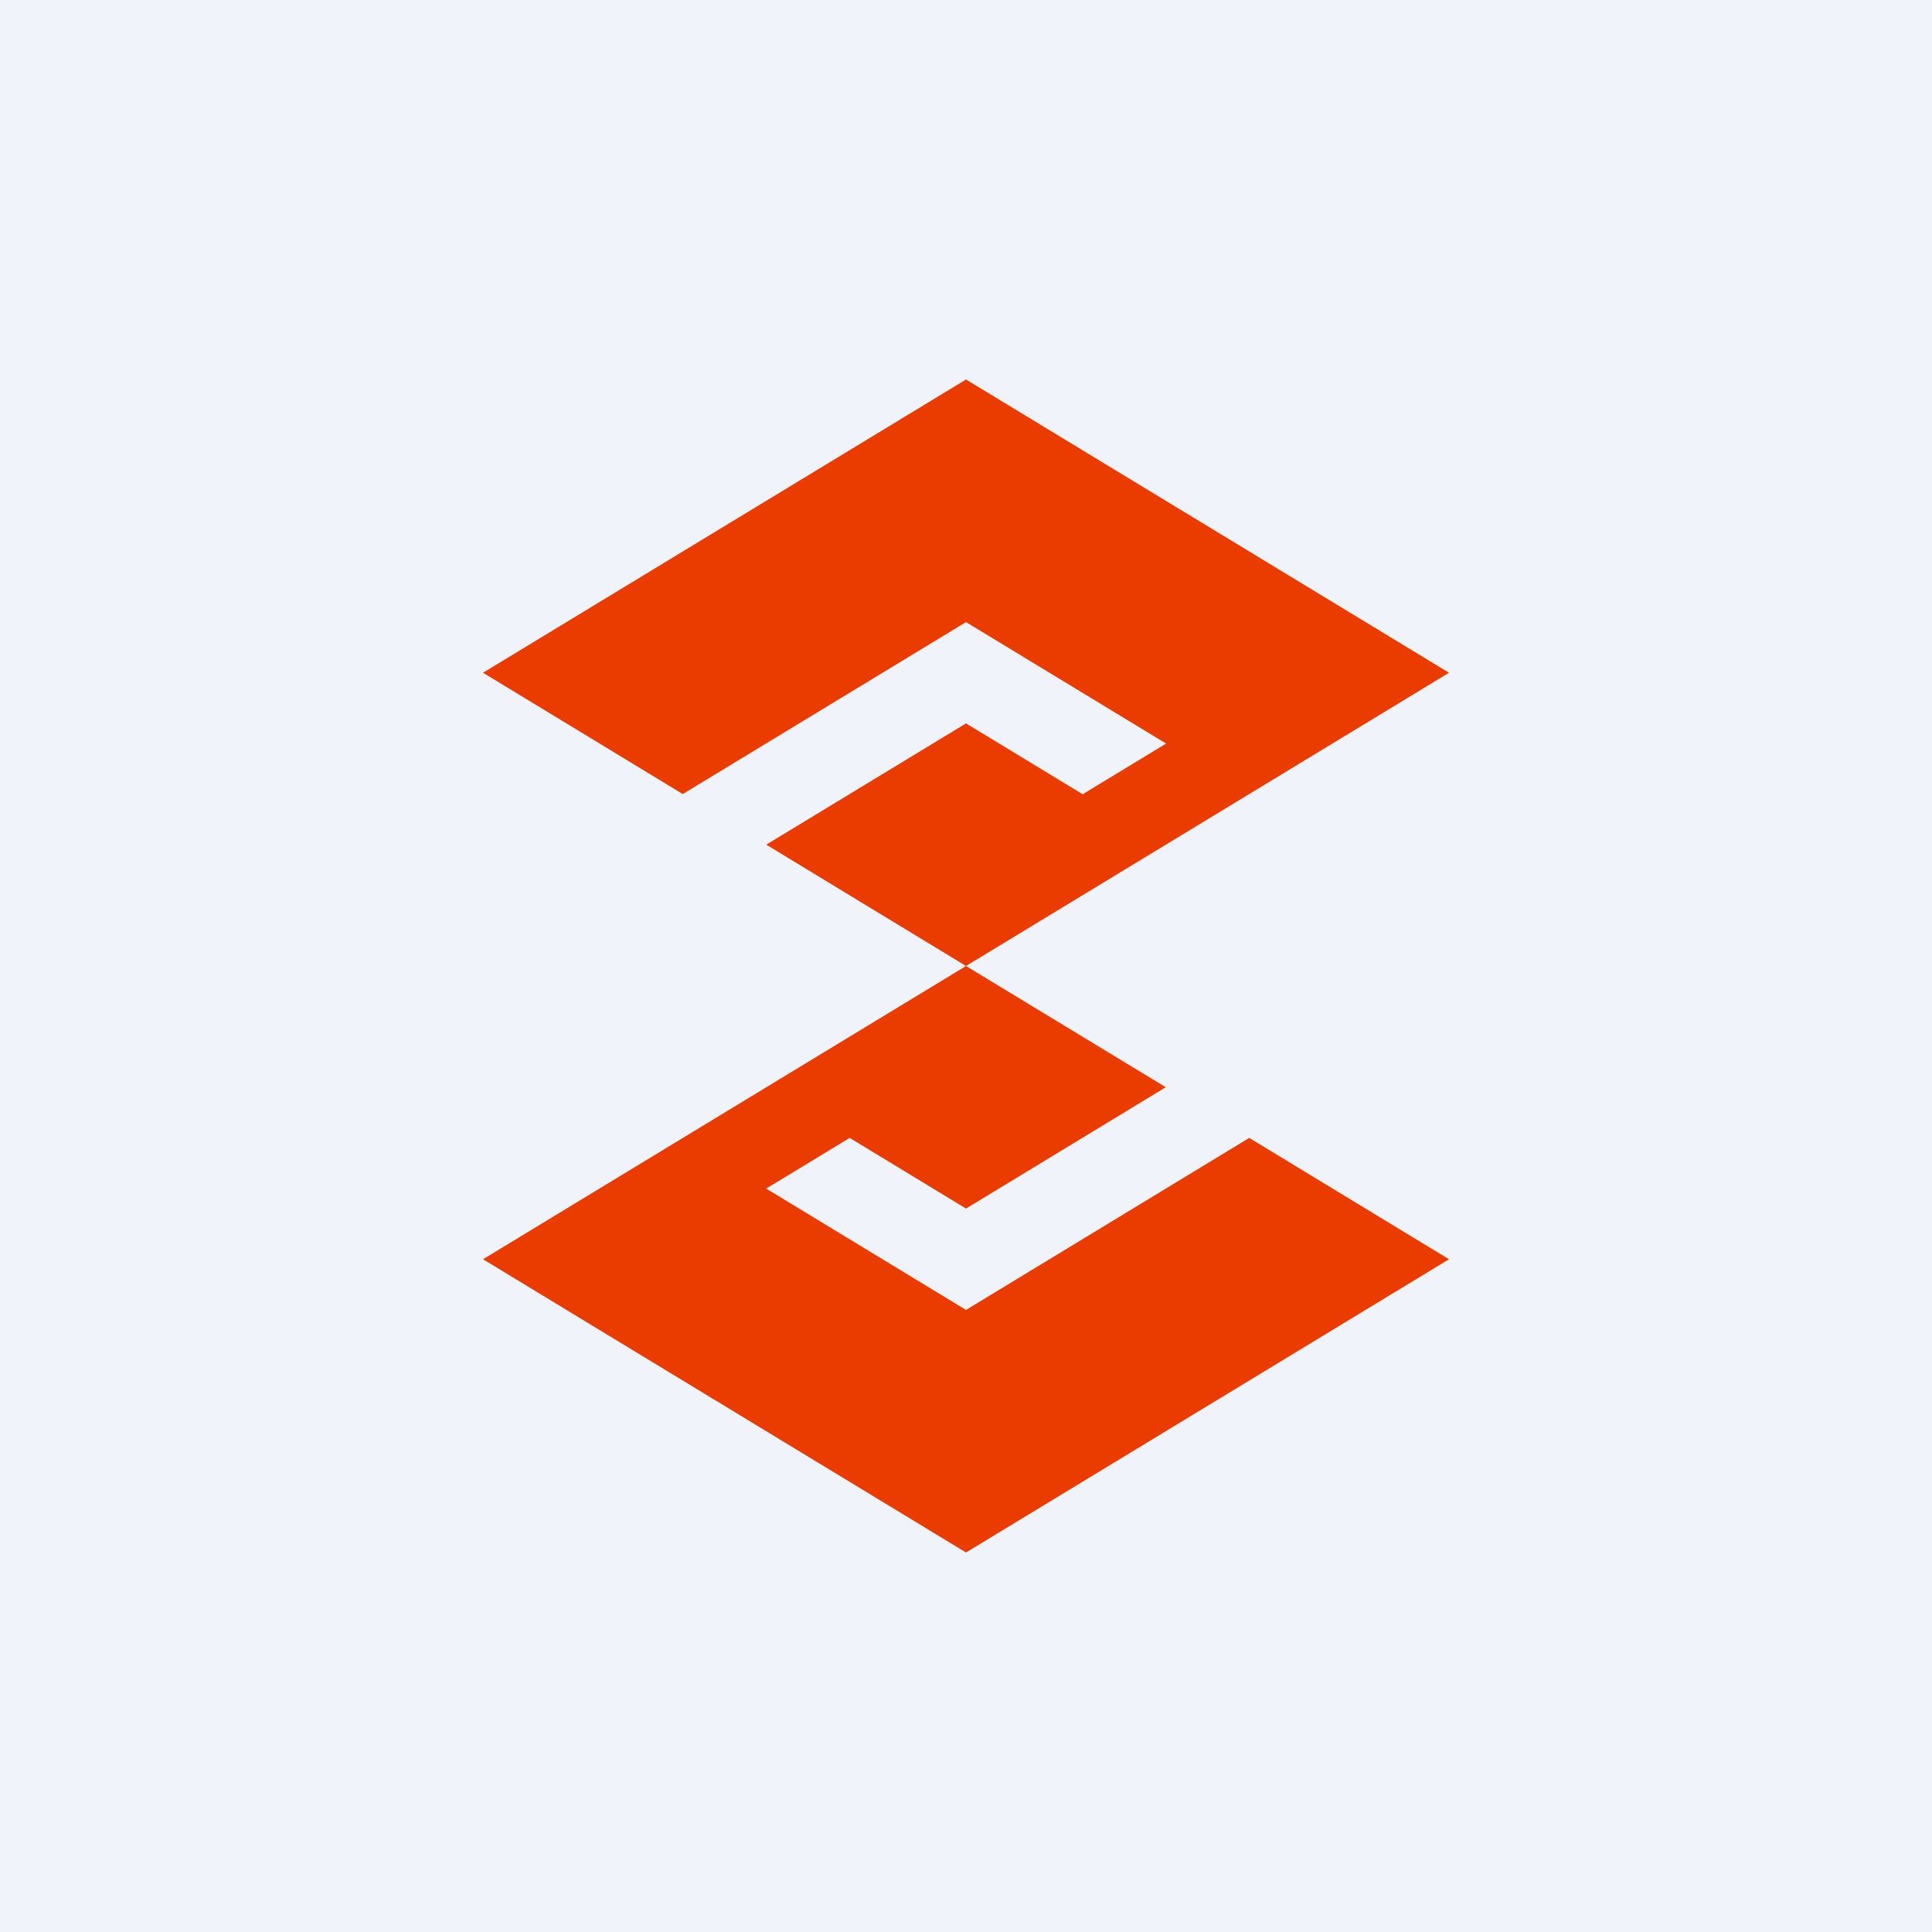
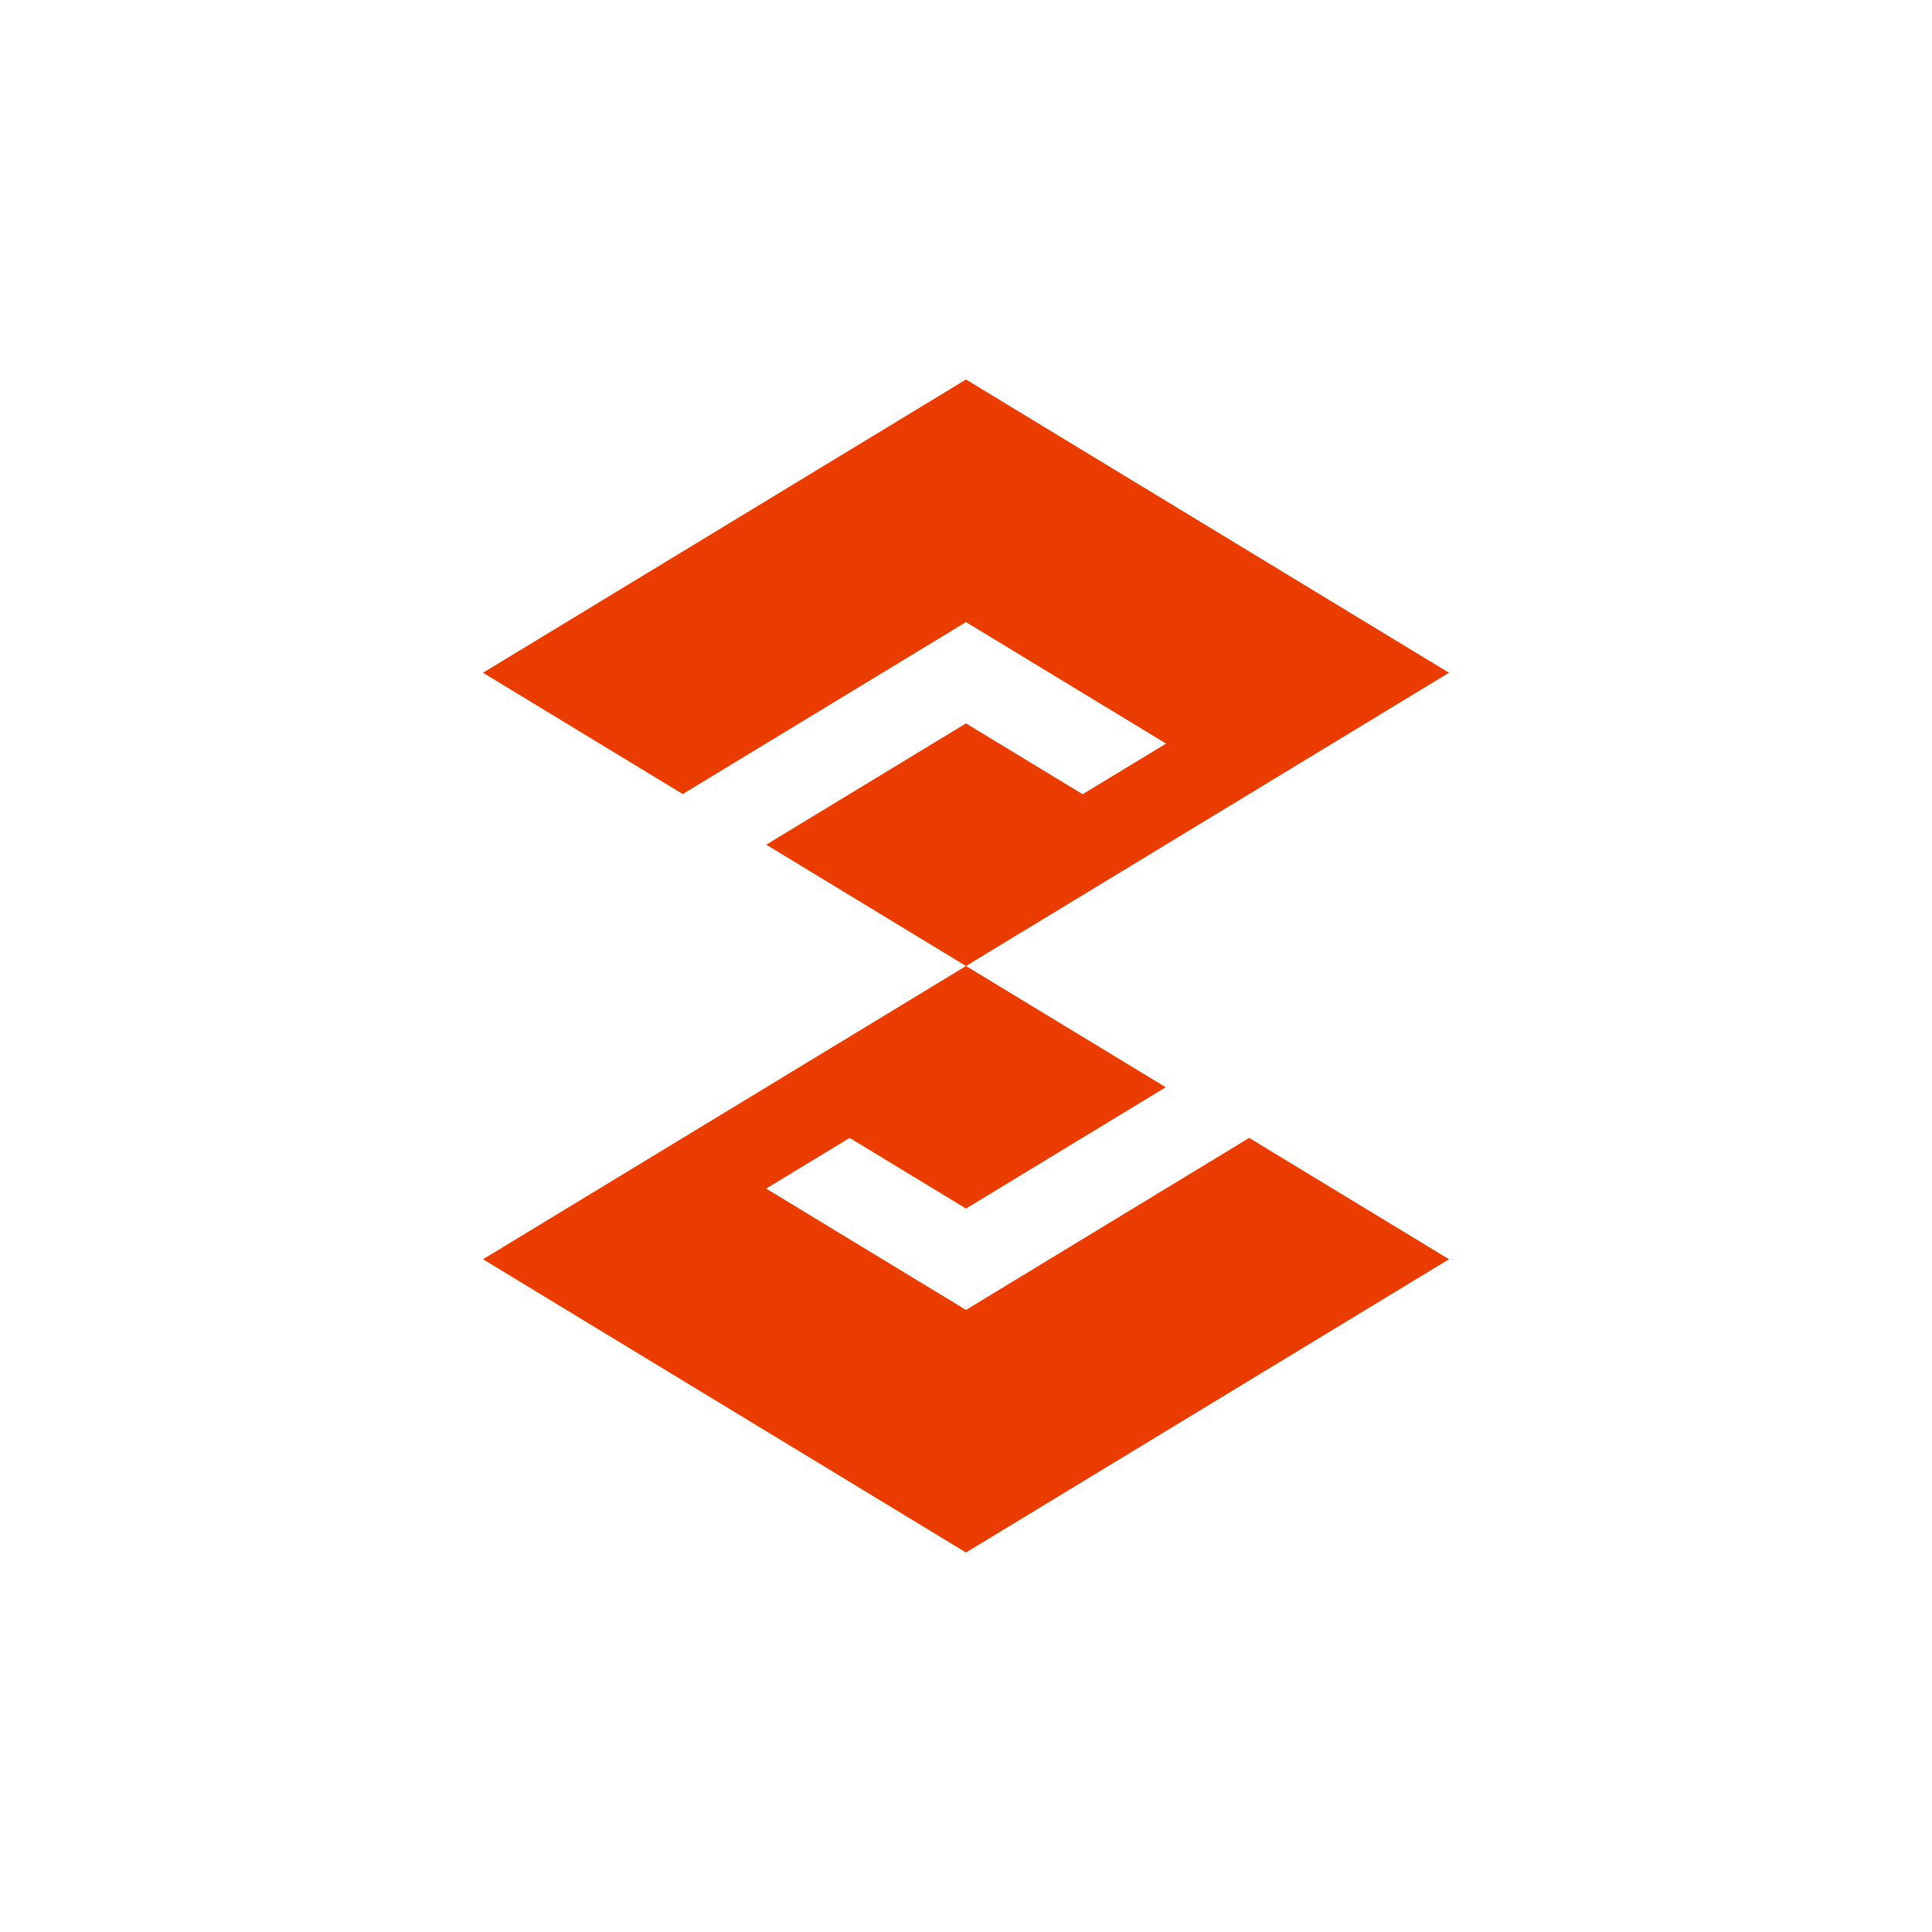
<svg xmlns="http://www.w3.org/2000/svg" width="56" height="56" fill="none">
-   <path fill="#F0F3FA" d="M0 0h56v56H0z" />
  <path fill-rule="evenodd" clip-rule="evenodd" d="M28 28l5.79 3.514L28 35.031l-3.372-2.048-2.42 1.469L28 37.969l8.209-4.986L42 36.5 28 45l-14-8.5L28 28zm0-17l14 8.5L28 28l-5.79-3.517L28 20.968l3.381 2.053 2.419-1.468-5.8-3.521-8.21 4.984L14 19.5 28 11z" fill="#EB3C00" />
</svg>